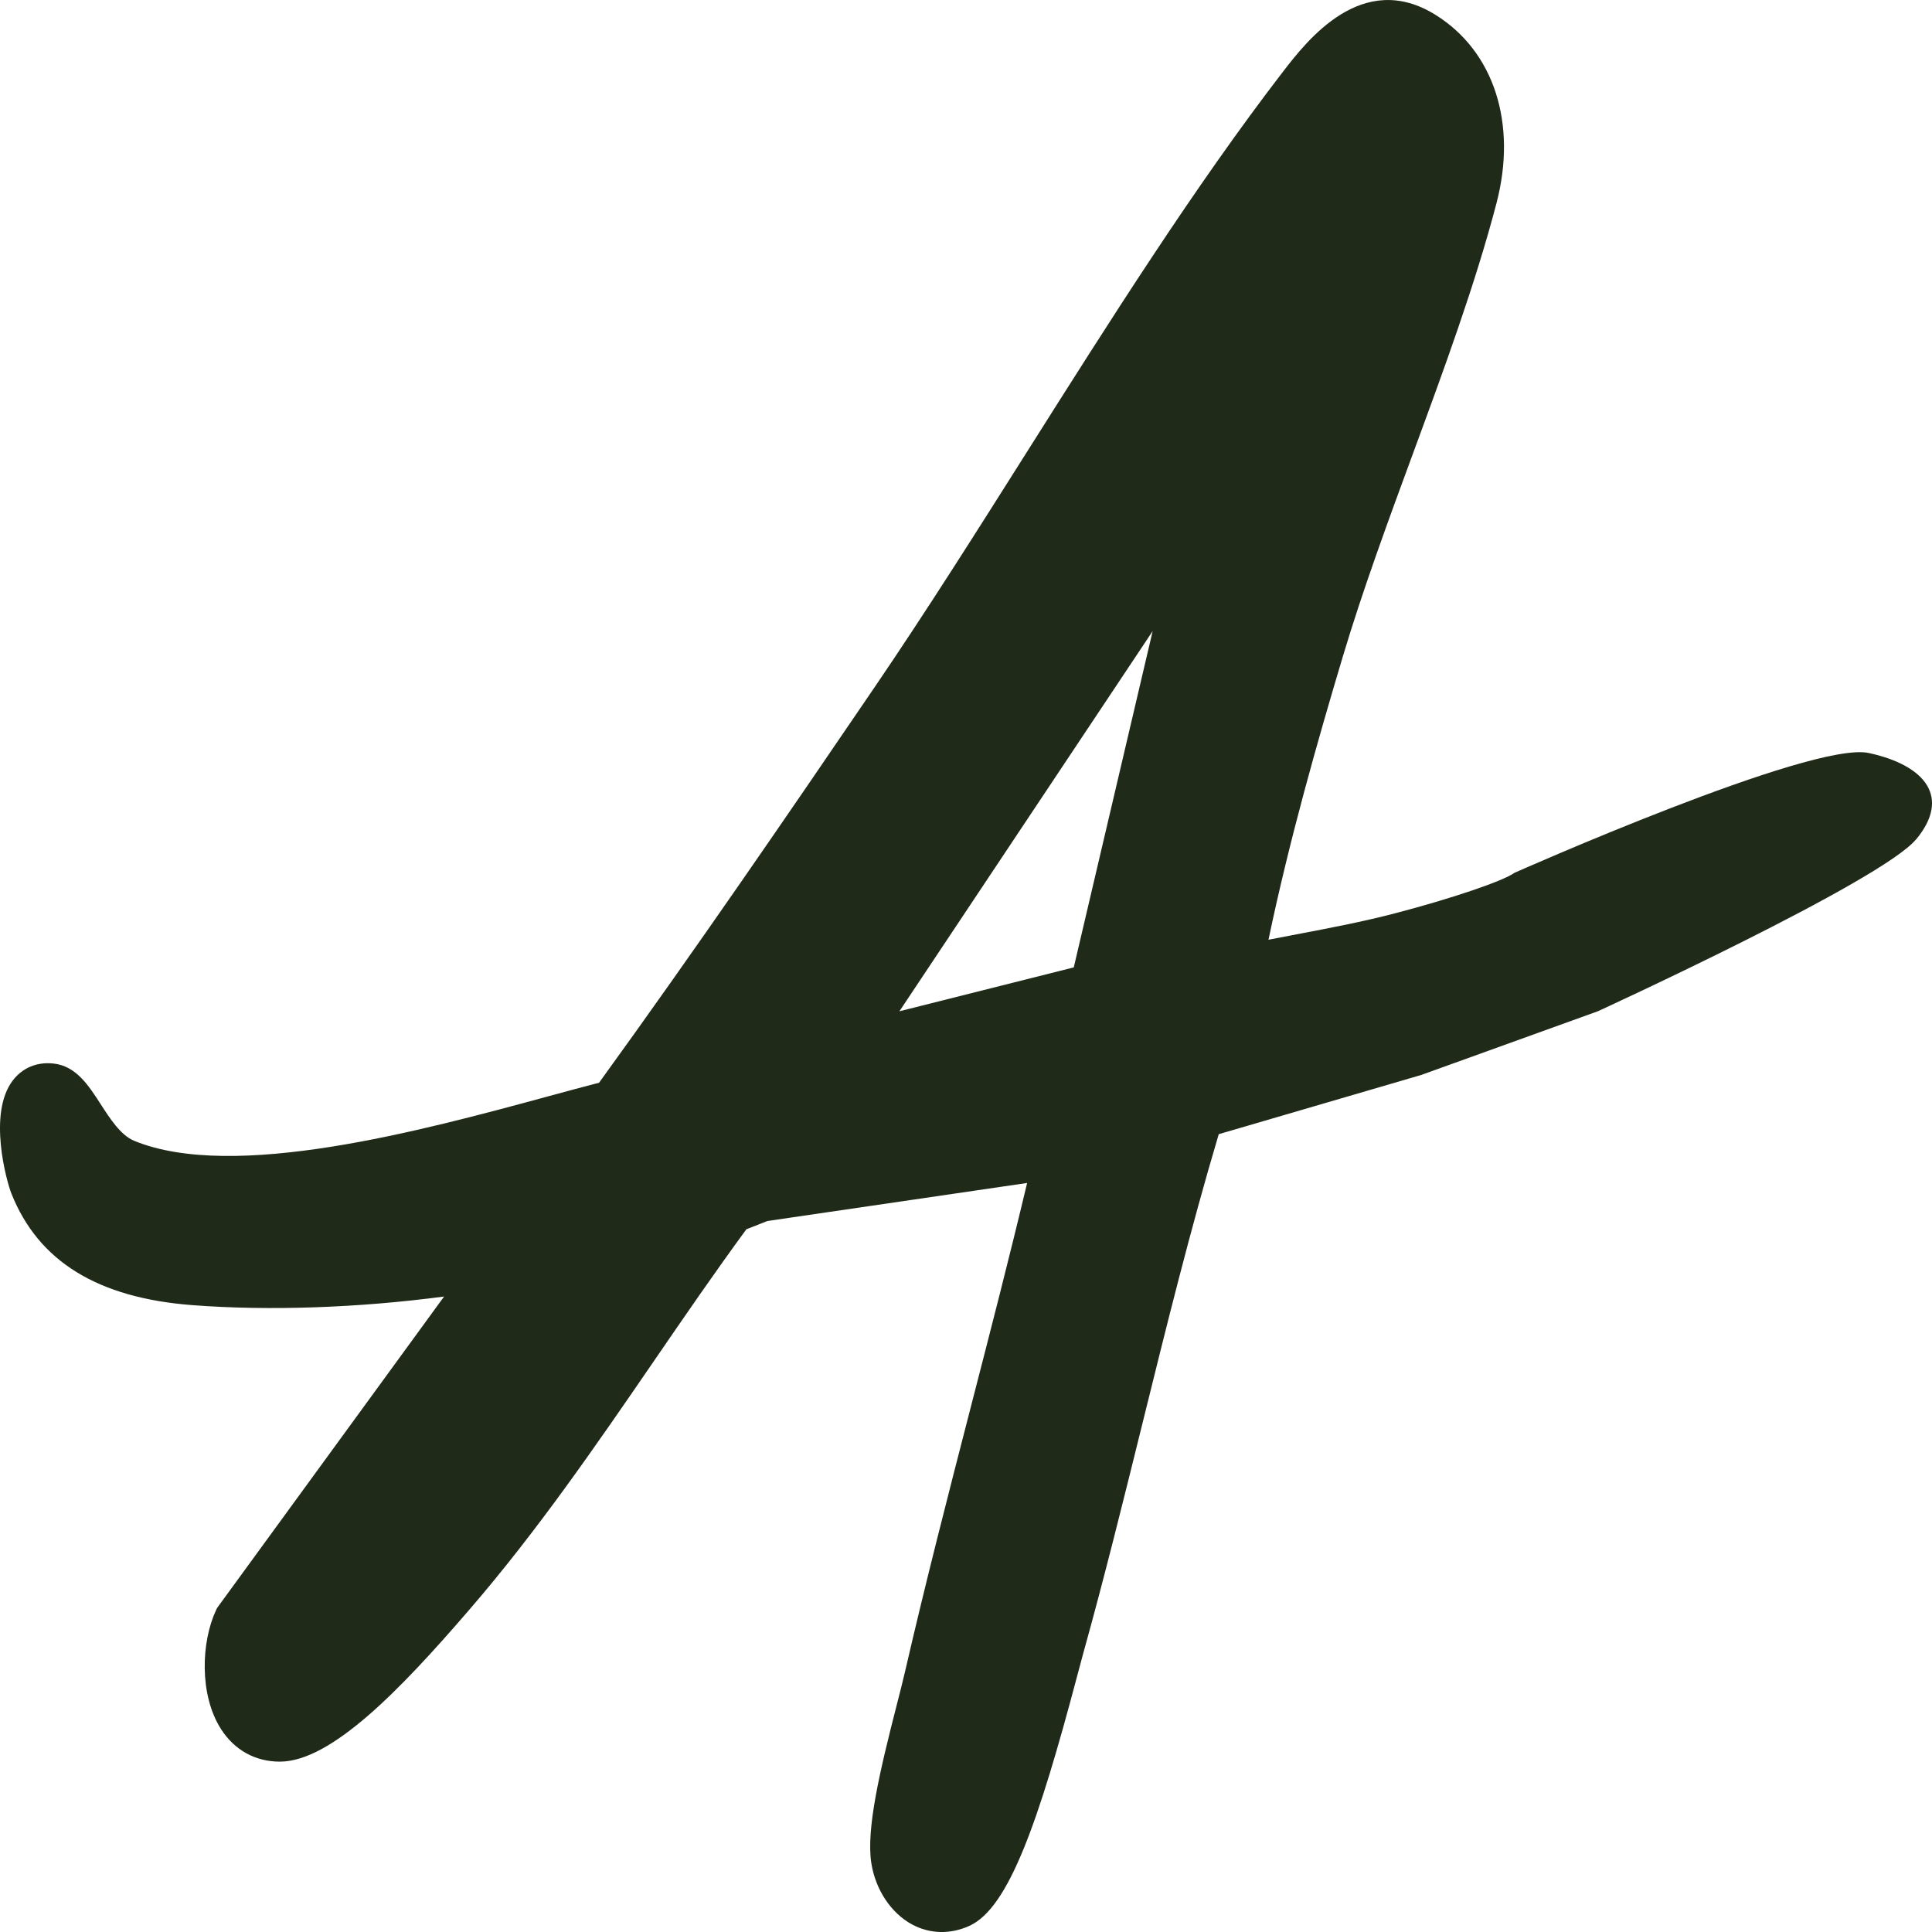
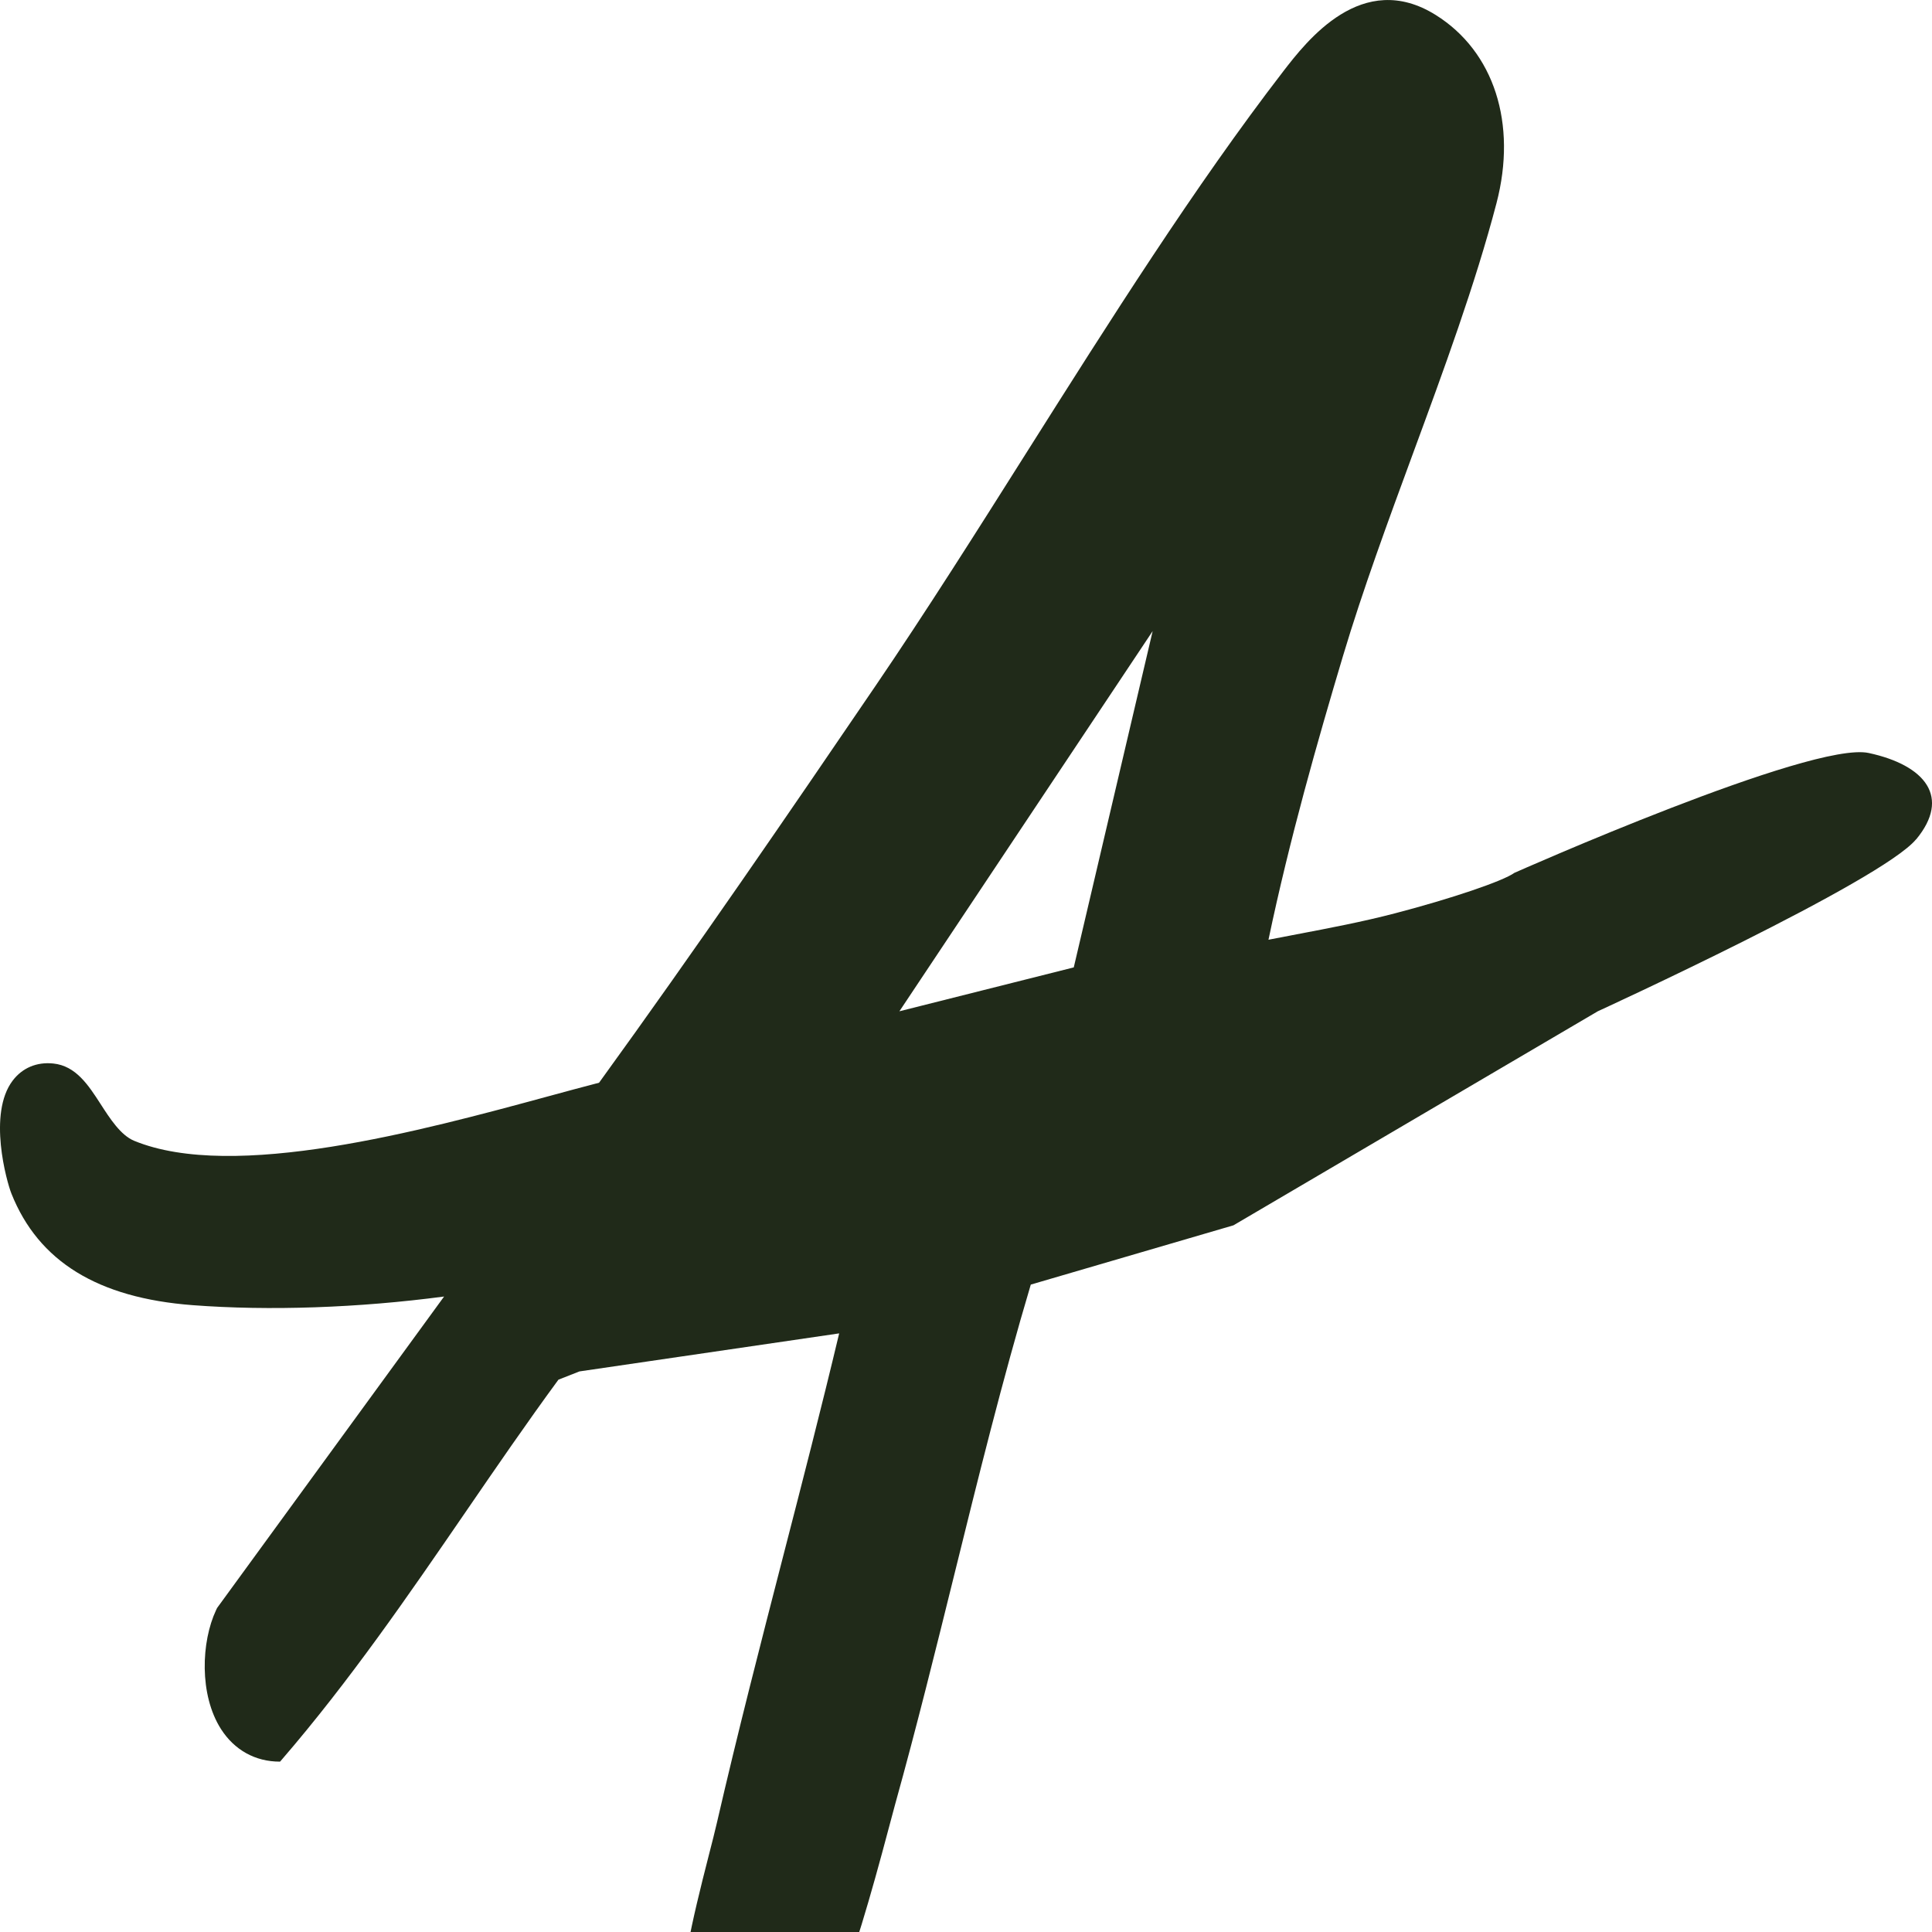
<svg xmlns="http://www.w3.org/2000/svg" viewBox="0 0 512 512">
-   <path fill="#202a19" d="M507.81 222.43c4.6-5.56 5.22-10.46 2.82-14.38-2.41-3.92-7.85-6.87-15.4-8.5-15.1-3.27-93.91 31.77-93.91 31.77-2.97 2.16-16.67 6.82-31.67 10.73-8.49 2.22-17.42 3.92-26.05 5.56-2.45.47-4.94.94-7.44 1.43 5.57-26.6 13.03-52.73 19.75-75.21 5.23-17.48 12-35.86 18.54-53.64 8.12-22.04 16.51-44.84 22.14-66.36 5.51-21.08-.65-40.18-16.09-49.85-19.51-12.21-34.2 6.86-40.48 15-23.4 30.39-45.99 66.15-67.83 100.72-13.19 20.89-26.84 42.49-40.2 62.11-23.01 33.8-47.6 69.73-73.23 105.12-4.24 1.1-8.86 2.35-13.71 3.67-33.11 8.99-83.14 22.57-109.5 11.72-3.55-1.46-6.39-5.86-8.89-9.74-3.21-4.97-6.53-10.12-12.53-10.74-4.38-.46-8.2 1.15-10.76 4.52-6.66 8.75-1.61 26.77-.34 29.96 7.17 17.98 22.88 27.65 48.02 29.56 20.35 1.55 44.01.71 66.64-2.29l-60.16 82.54-.27.57c-3.93 8.35-4.52 22.43 1.32 31.54 3.56 5.55 9.08 8.61 15.56 8.61h.08c13.61-.05 31.98-19.19 49.81-39.86l.45-.52c17.96-20.81 33.63-43.65 48.79-65.74 7.93-11.56 16.12-23.5 24.53-34.96l5.57-2.19 68.83-10.08c-4.71 19.77-9.84 39.67-14.83 59-5.95 23.08-12.1 46.94-17.54 70.56-.56 2.43-1.33 5.46-2.2 8.83-4.5 17.58-8.11 32.87-6.72 41.84 1.09 7.04 5.23 13.27 10.82 16.28 4.71 2.53 10.11 2.66 15.19.35 10.47-4.75 18.38-27.83 28.51-66.09.65-2.44 1.19-4.5 1.62-6.04 5.64-20.25 10.76-40.99 15.72-61.04 6.24-25.27 12.69-51.36 20.21-76.62l53.71-15.71L423.43 268s75.16-34.45 84.35-45.57Zm-202.34-55.2-20.91 89.14L238.35 268l67.13-100.77Z" />
+   <path fill="#202a19" d="M507.81 222.43c4.6-5.56 5.22-10.46 2.82-14.38-2.41-3.92-7.85-6.87-15.4-8.5-15.1-3.27-93.91 31.77-93.91 31.77-2.97 2.16-16.67 6.82-31.67 10.73-8.49 2.22-17.42 3.92-26.05 5.56-2.45.47-4.94.94-7.44 1.43 5.57-26.6 13.03-52.73 19.75-75.21 5.23-17.48 12-35.86 18.54-53.64 8.12-22.04 16.51-44.84 22.14-66.36 5.51-21.08-.65-40.18-16.09-49.85-19.51-12.21-34.2 6.86-40.48 15-23.4 30.39-45.99 66.15-67.83 100.72-13.19 20.89-26.84 42.49-40.2 62.11-23.01 33.8-47.6 69.73-73.23 105.12-4.24 1.1-8.86 2.35-13.71 3.67-33.11 8.99-83.14 22.57-109.5 11.72-3.55-1.46-6.39-5.86-8.89-9.74-3.21-4.97-6.53-10.12-12.53-10.74-4.38-.46-8.2 1.15-10.76 4.52-6.66 8.75-1.61 26.77-.34 29.96 7.17 17.98 22.88 27.65 48.02 29.56 20.35 1.55 44.01.71 66.64-2.29l-60.16 82.54-.27.57c-3.93 8.35-4.52 22.43 1.32 31.54 3.56 5.55 9.08 8.61 15.56 8.61h.08l.45-.52c17.96-20.81 33.63-43.65 48.79-65.74 7.93-11.56 16.12-23.5 24.53-34.96l5.57-2.19 68.83-10.08c-4.71 19.77-9.84 39.67-14.83 59-5.95 23.08-12.1 46.94-17.54 70.56-.56 2.43-1.33 5.46-2.2 8.83-4.5 17.58-8.11 32.87-6.72 41.84 1.09 7.04 5.23 13.27 10.82 16.28 4.71 2.53 10.11 2.66 15.19.35 10.47-4.75 18.38-27.83 28.51-66.09.65-2.44 1.19-4.5 1.62-6.04 5.64-20.25 10.76-40.99 15.72-61.04 6.24-25.27 12.69-51.36 20.21-76.62l53.71-15.71L423.43 268s75.16-34.45 84.35-45.57Zm-202.34-55.2-20.91 89.14L238.35 268l67.13-100.77Z" />
</svg>